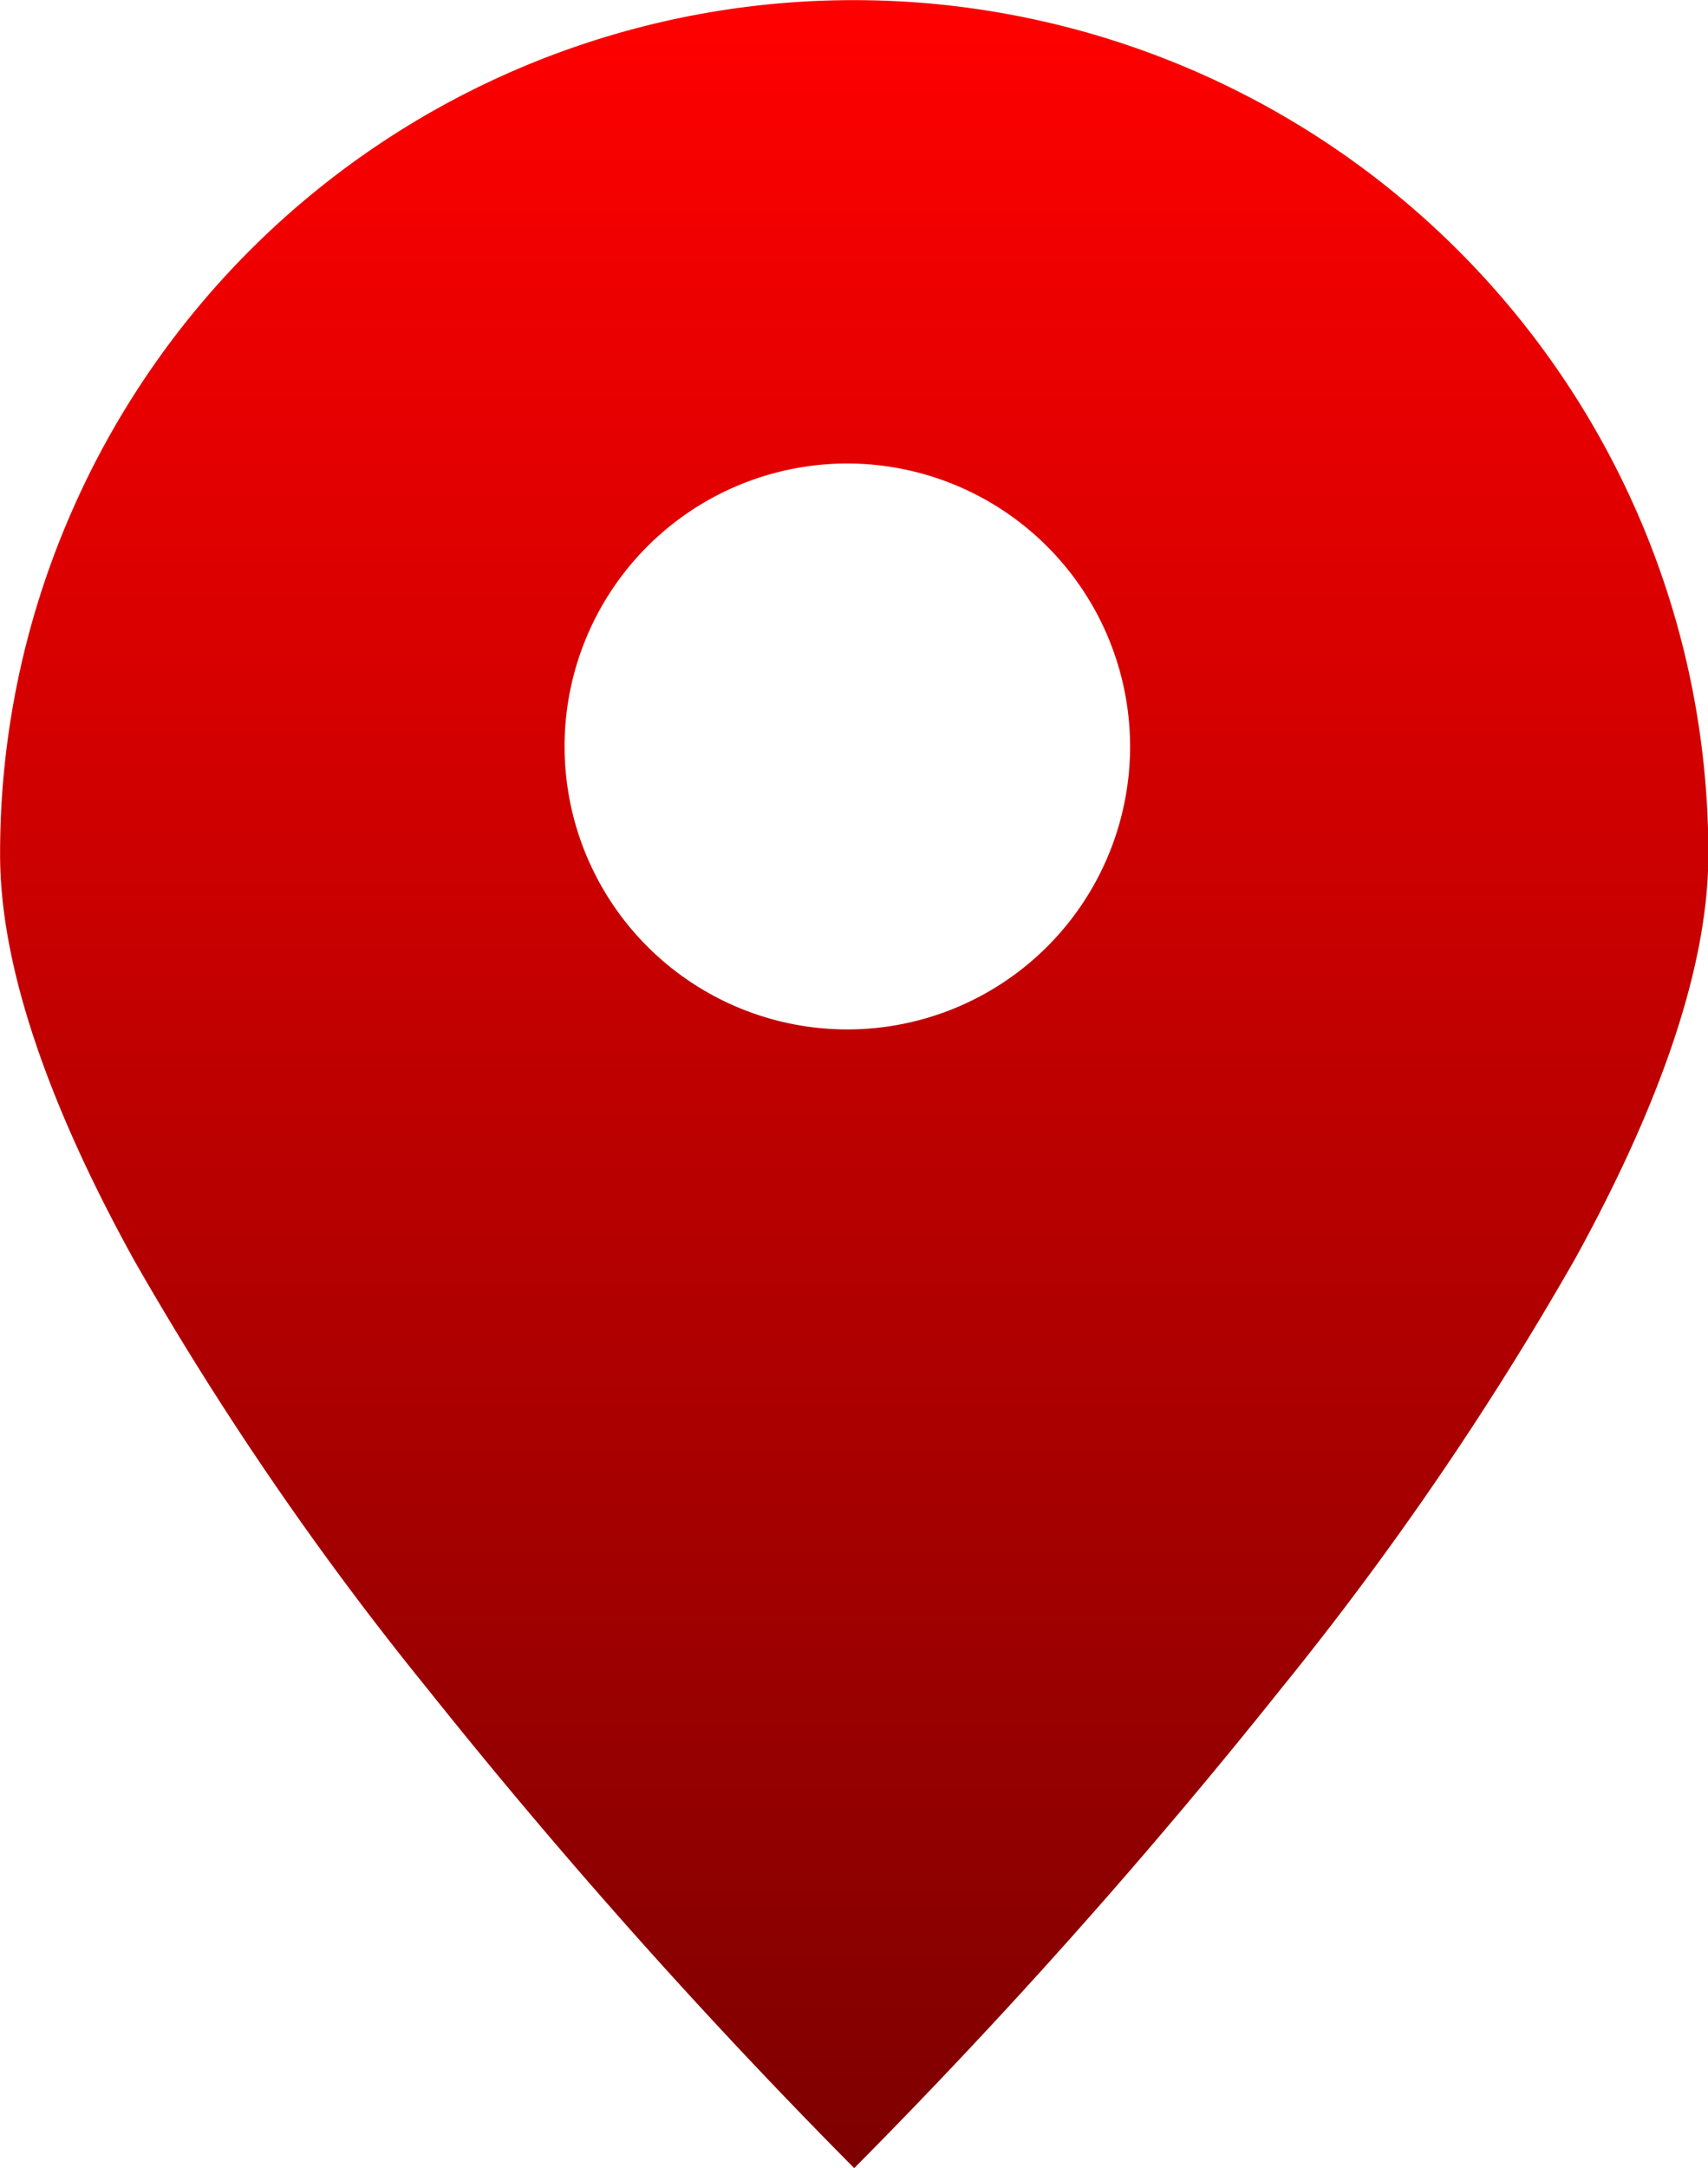
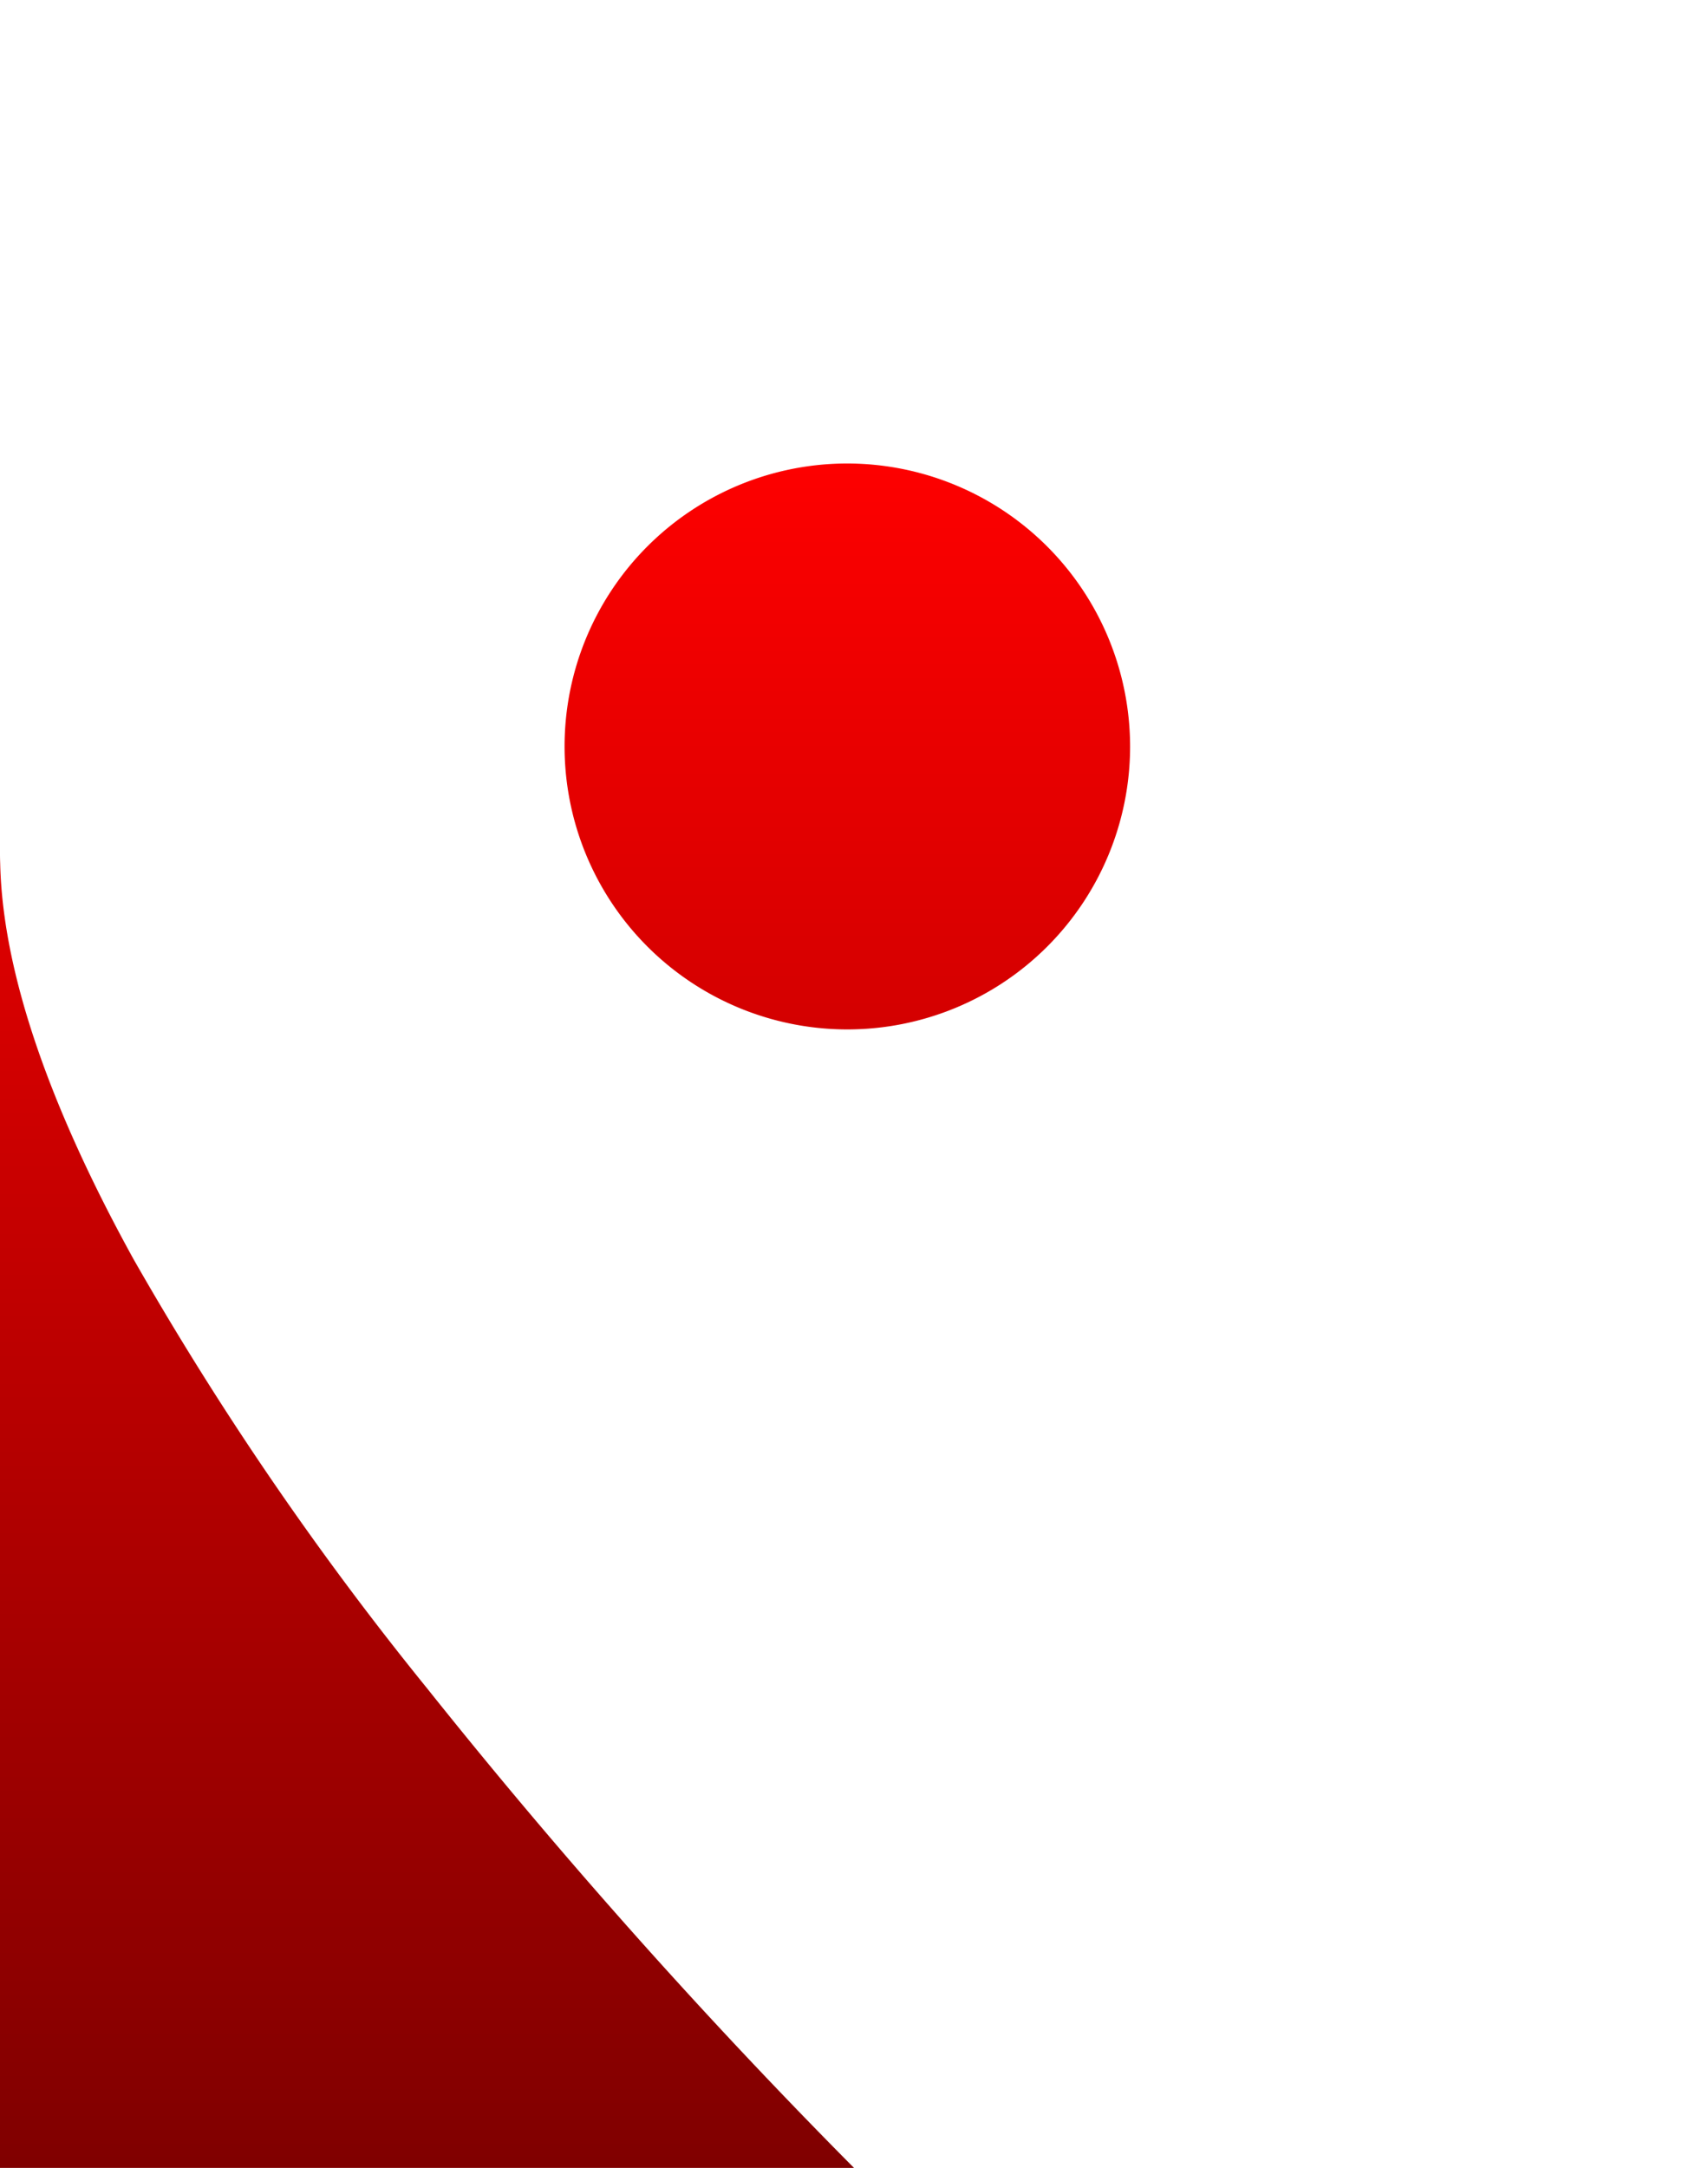
<svg xmlns="http://www.w3.org/2000/svg" width="36.243" height="45.969" viewBox="0 0 36.243 45.969">
  <defs>
    <linearGradient id="linear-gradient" x1="0.5" x2="0.5" y2="1" gradientUnits="objectBoundingBox">
      <stop offset="0" stop-color="#fe0000" />
      <stop offset="1" stop-color="#7f0000" />
    </linearGradient>
  </defs>
  <g id="Group_2188" data-name="Group 2188" transform="translate(-733.02 -4236.107)">
-     <path id="Subtraction_1" data-name="Subtraction 1" d="M5.142,2399.076h0a125.888,125.888,0,0,1-9.06-10.17,67.7,67.7,0,0,1-6.229-9.1c-1.879-3.406-2.831-6.291-2.831-8.574a18.009,18.009,0,0,1,1.424-7.054,18.106,18.106,0,0,1,16.7-11.068,18.143,18.143,0,0,1,16.7,11.068,18.007,18.007,0,0,1,1.424,7.054c0,2.283-.953,5.167-2.831,8.574a67.688,67.688,0,0,1-6.229,9.1,125.9,125.9,0,0,1-9.06,10.17ZM5,2362.935a6,6,0,1,0,6,6A6.007,6.007,0,0,0,5,2362.935Z" transform="translate(746 1883)" fill="url(#linear-gradient)" />
+     <path id="Subtraction_1" data-name="Subtraction 1" d="M5.142,2399.076h0a125.888,125.888,0,0,1-9.06-10.17,67.7,67.7,0,0,1-6.229-9.1c-1.879-3.406-2.831-6.291-2.831-8.574c0,2.283-.953,5.167-2.831,8.574a67.688,67.688,0,0,1-6.229,9.1,125.9,125.9,0,0,1-9.06,10.17ZM5,2362.935a6,6,0,1,0,6,6A6.007,6.007,0,0,0,5,2362.935Z" transform="translate(746 1883)" fill="url(#linear-gradient)" />
  </g>
</svg>